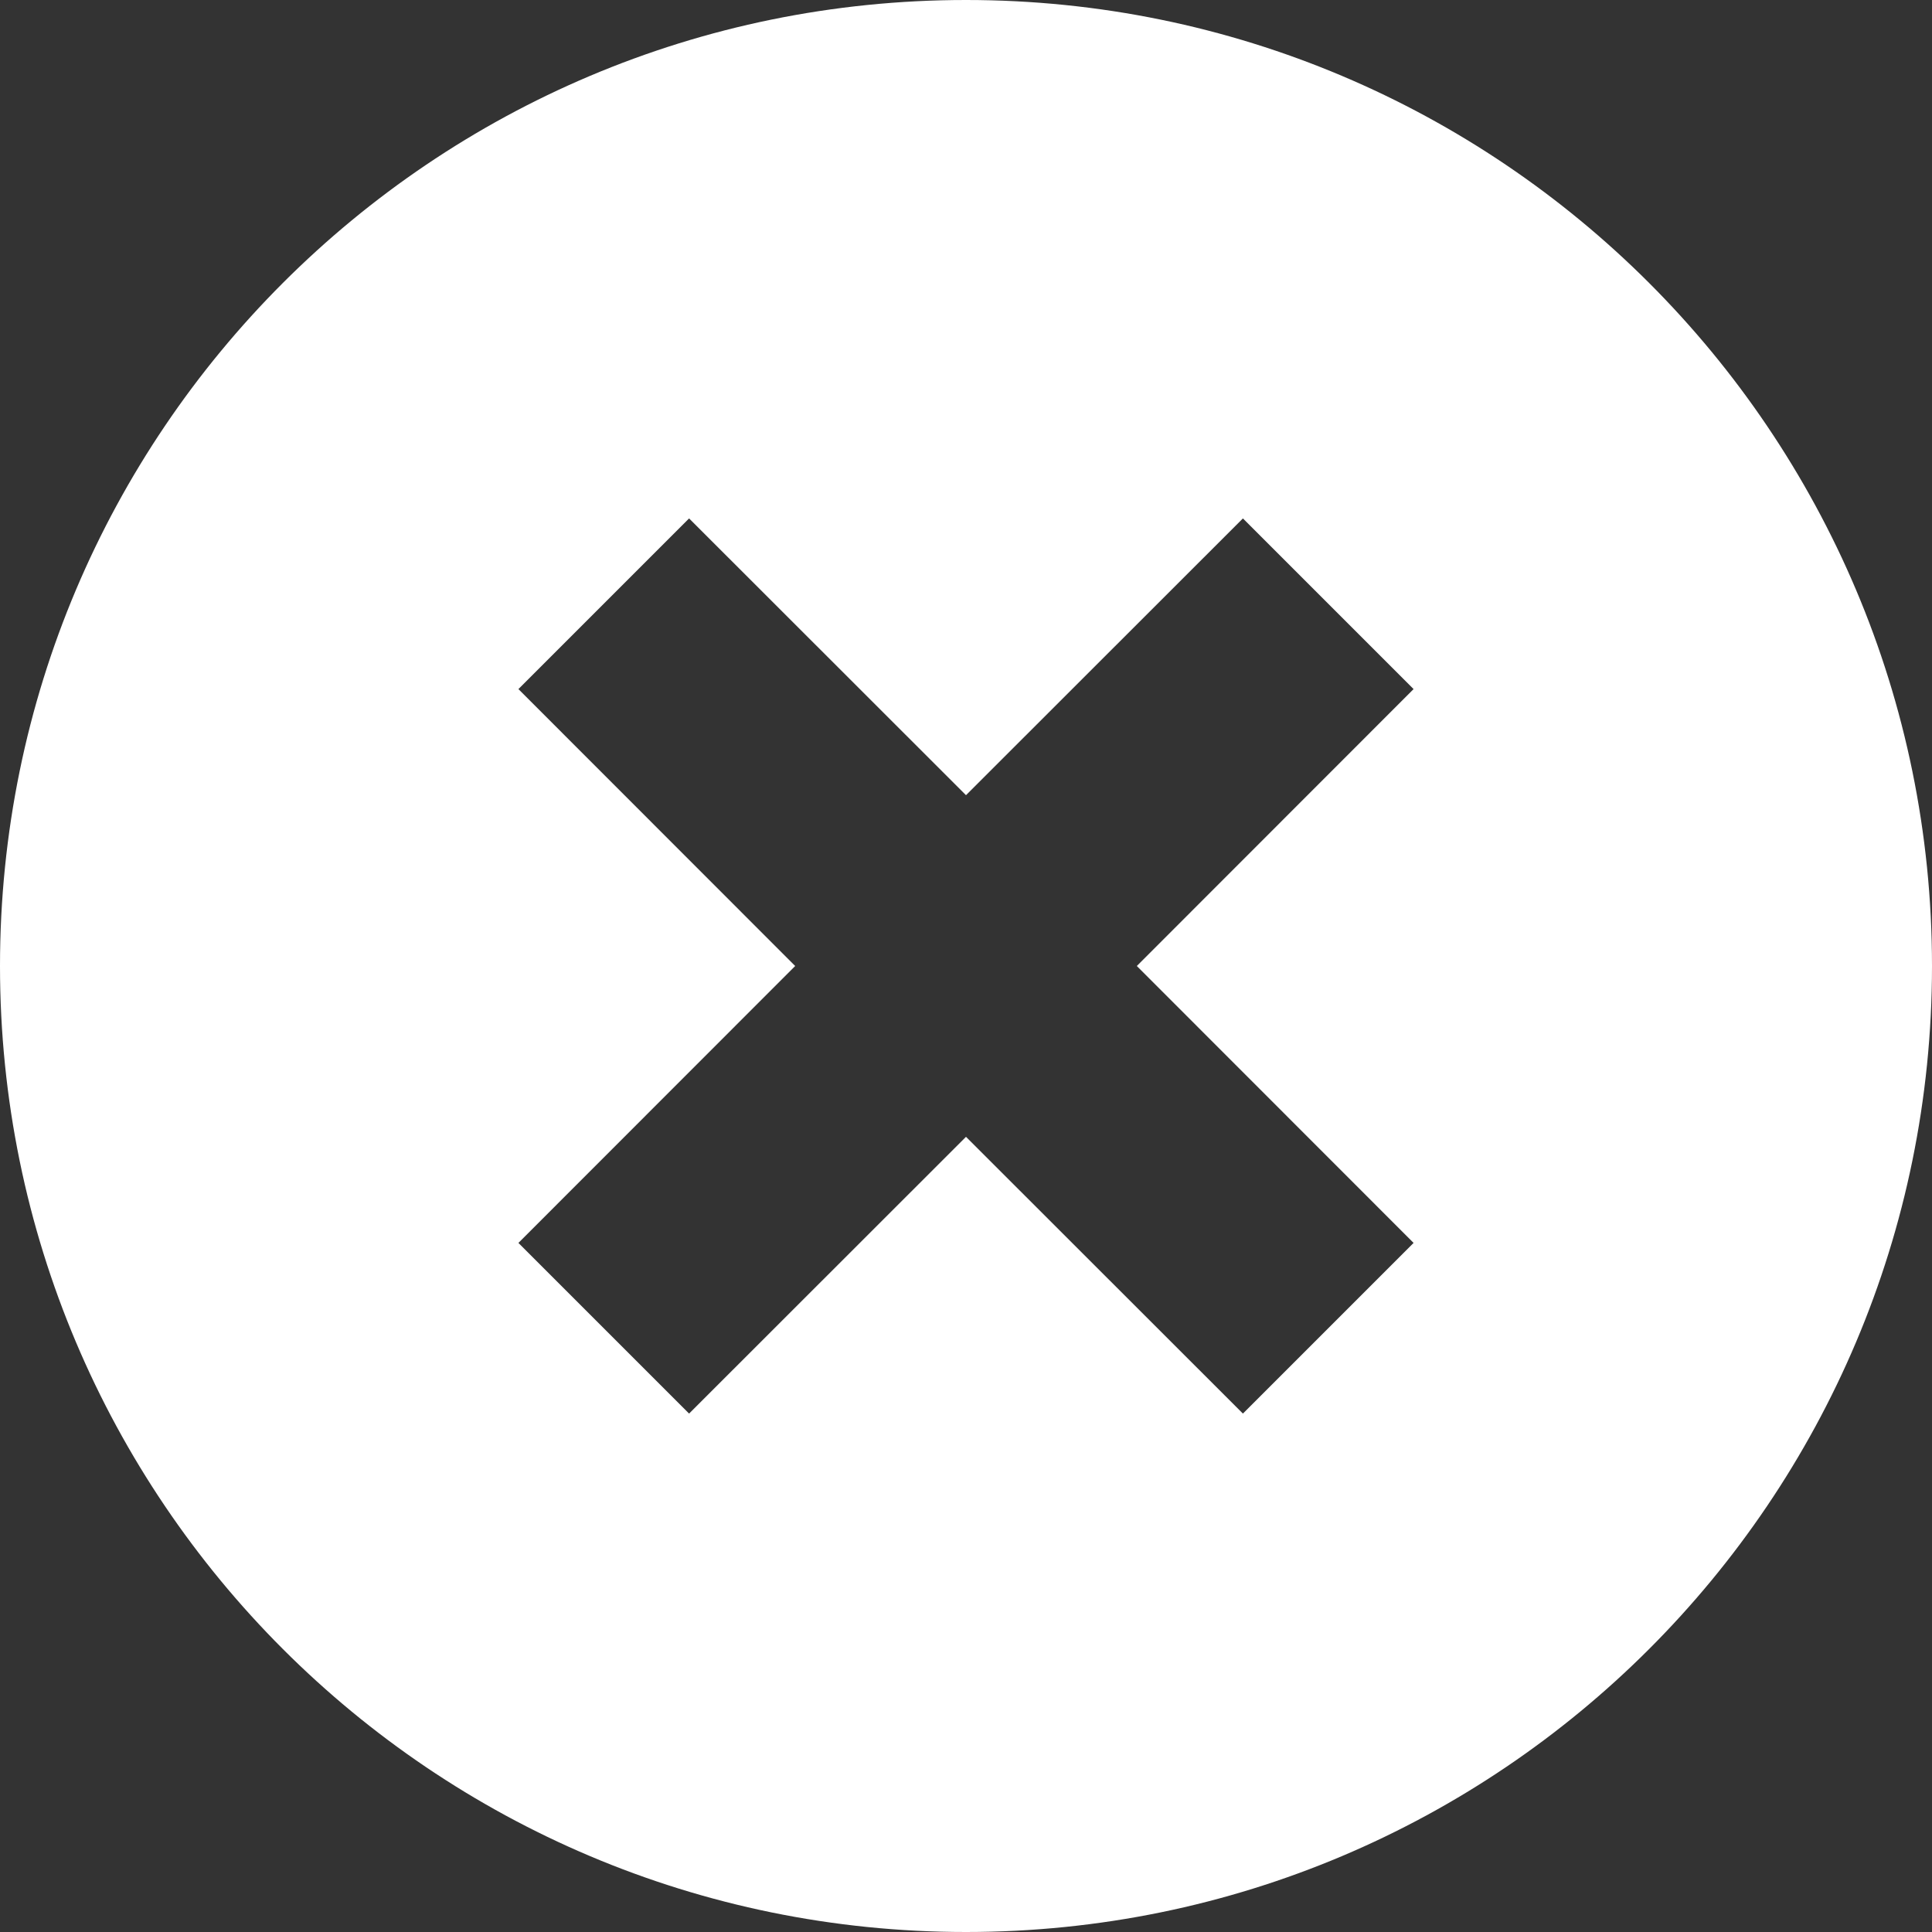
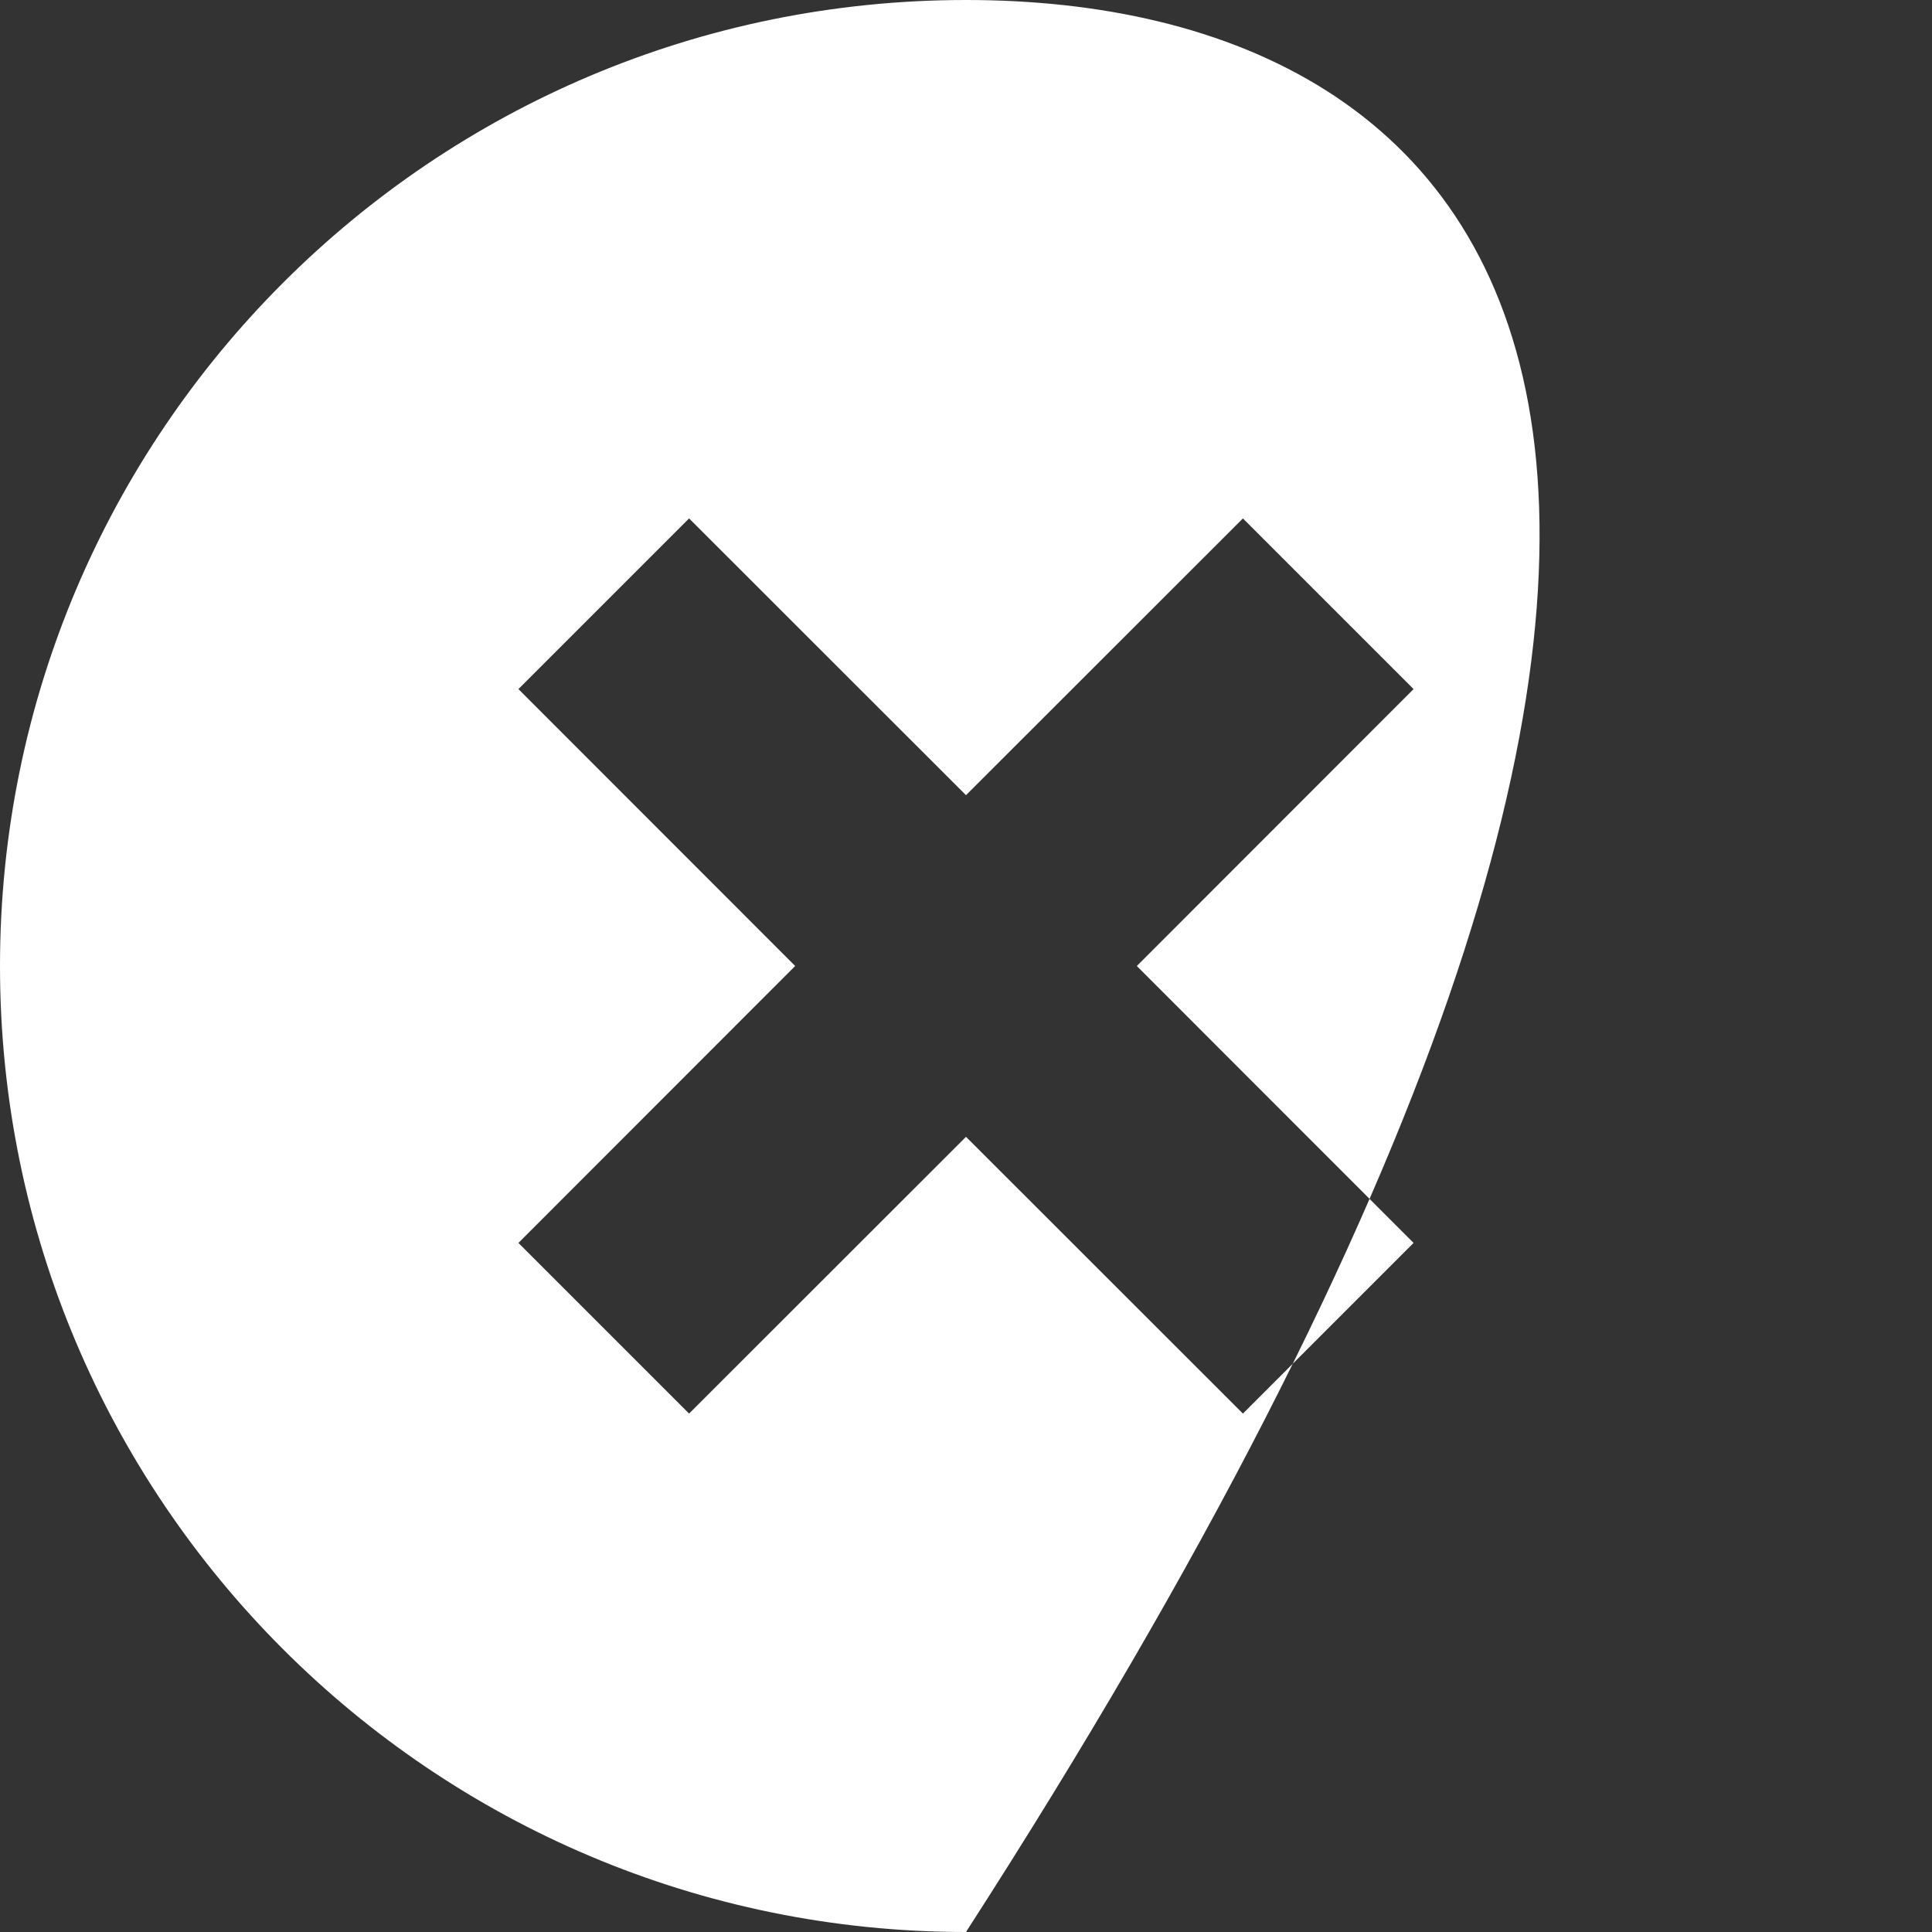
<svg xmlns="http://www.w3.org/2000/svg" width="12" height="12" viewBox="0 0 12 12" fill="none">
  <rect x="0" y="0" width="12" height="12" fill="#333333" stroke="none" />
-   <path fill-rule="evenodd" clip-rule="evenodd" d="M6 12C9.314 12 12 9.314 12 6C12 2.686 9.314 0 6 0C2.686 0 0 2.686 0 6C0 9.314 2.686 12 6 12ZM3.22 4.28L4.939 6L3.22 7.72L4.28 8.78L6 7.061L7.72 8.78L8.78 7.72L7.061 6L8.78 4.28L7.72 3.22L6 4.939L4.28 3.22L3.22 4.28Z" fill="white" />
+   <path fill-rule="evenodd" clip-rule="evenodd" d="M6 12C12 2.686 9.314 0 6 0C2.686 0 0 2.686 0 6C0 9.314 2.686 12 6 12ZM3.22 4.28L4.939 6L3.22 7.72L4.28 8.78L6 7.061L7.72 8.78L8.78 7.72L7.061 6L8.78 4.28L7.72 3.22L6 4.939L4.28 3.22L3.22 4.28Z" fill="white" />
</svg>